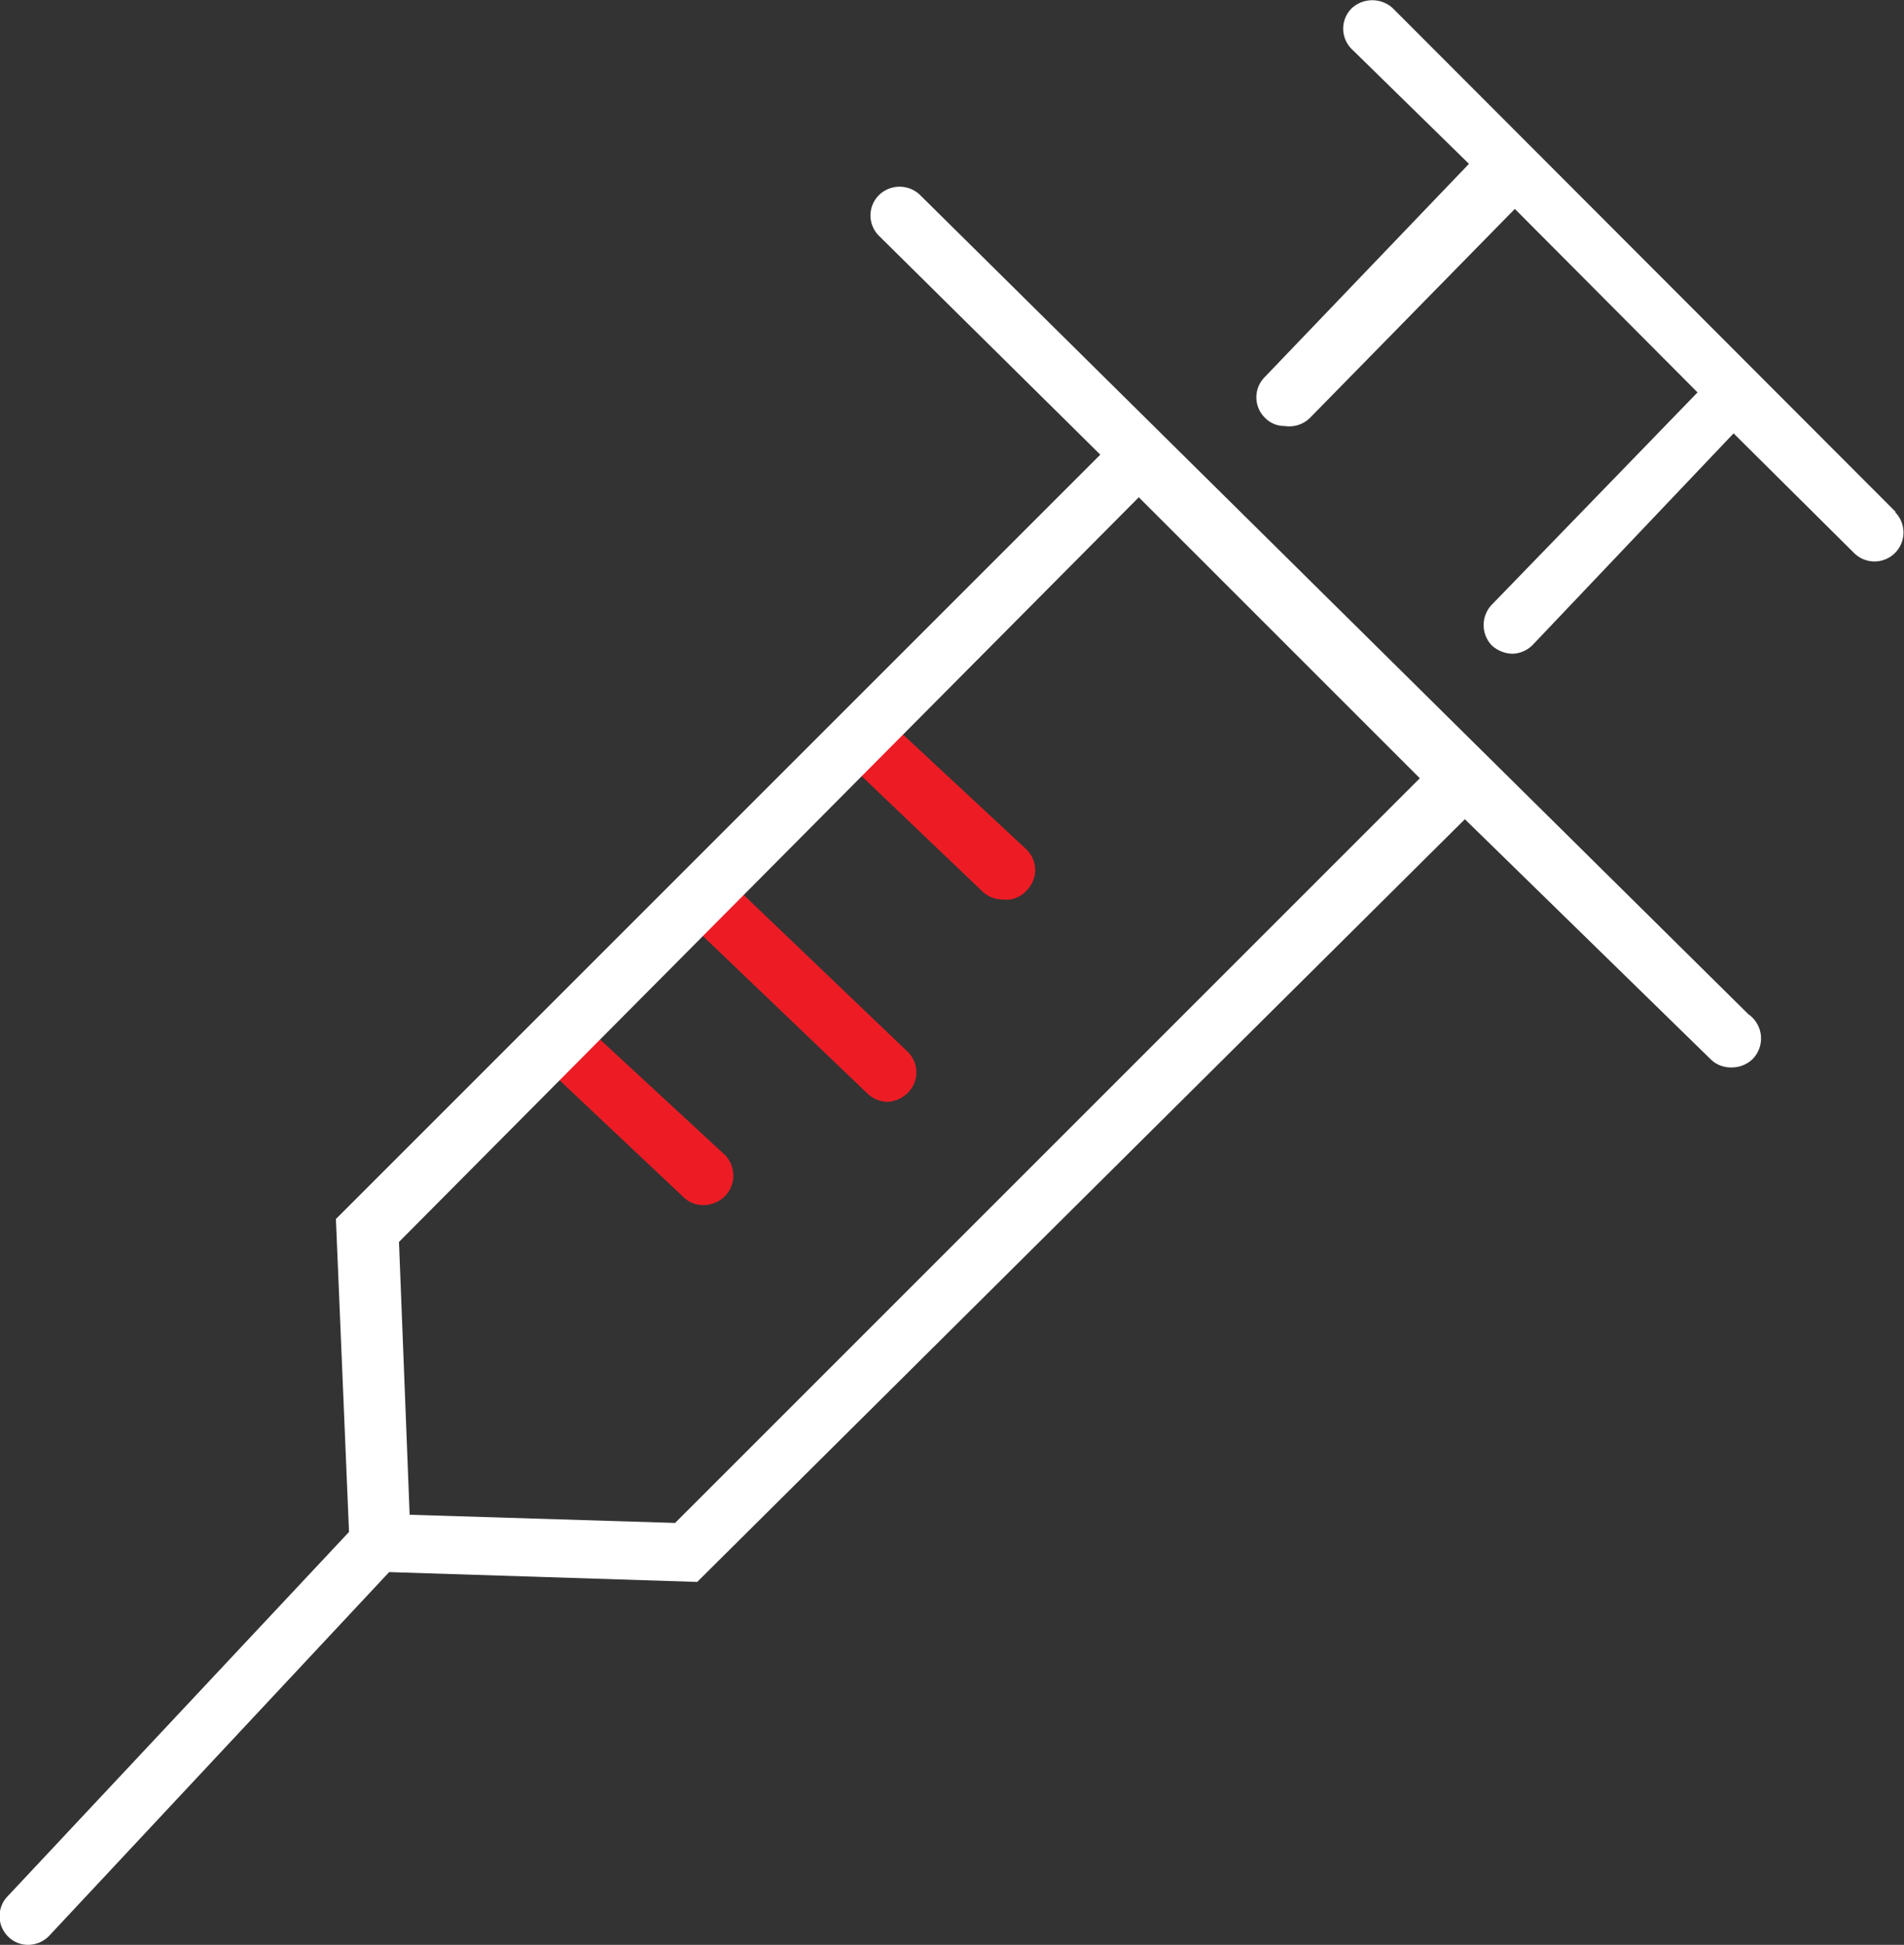
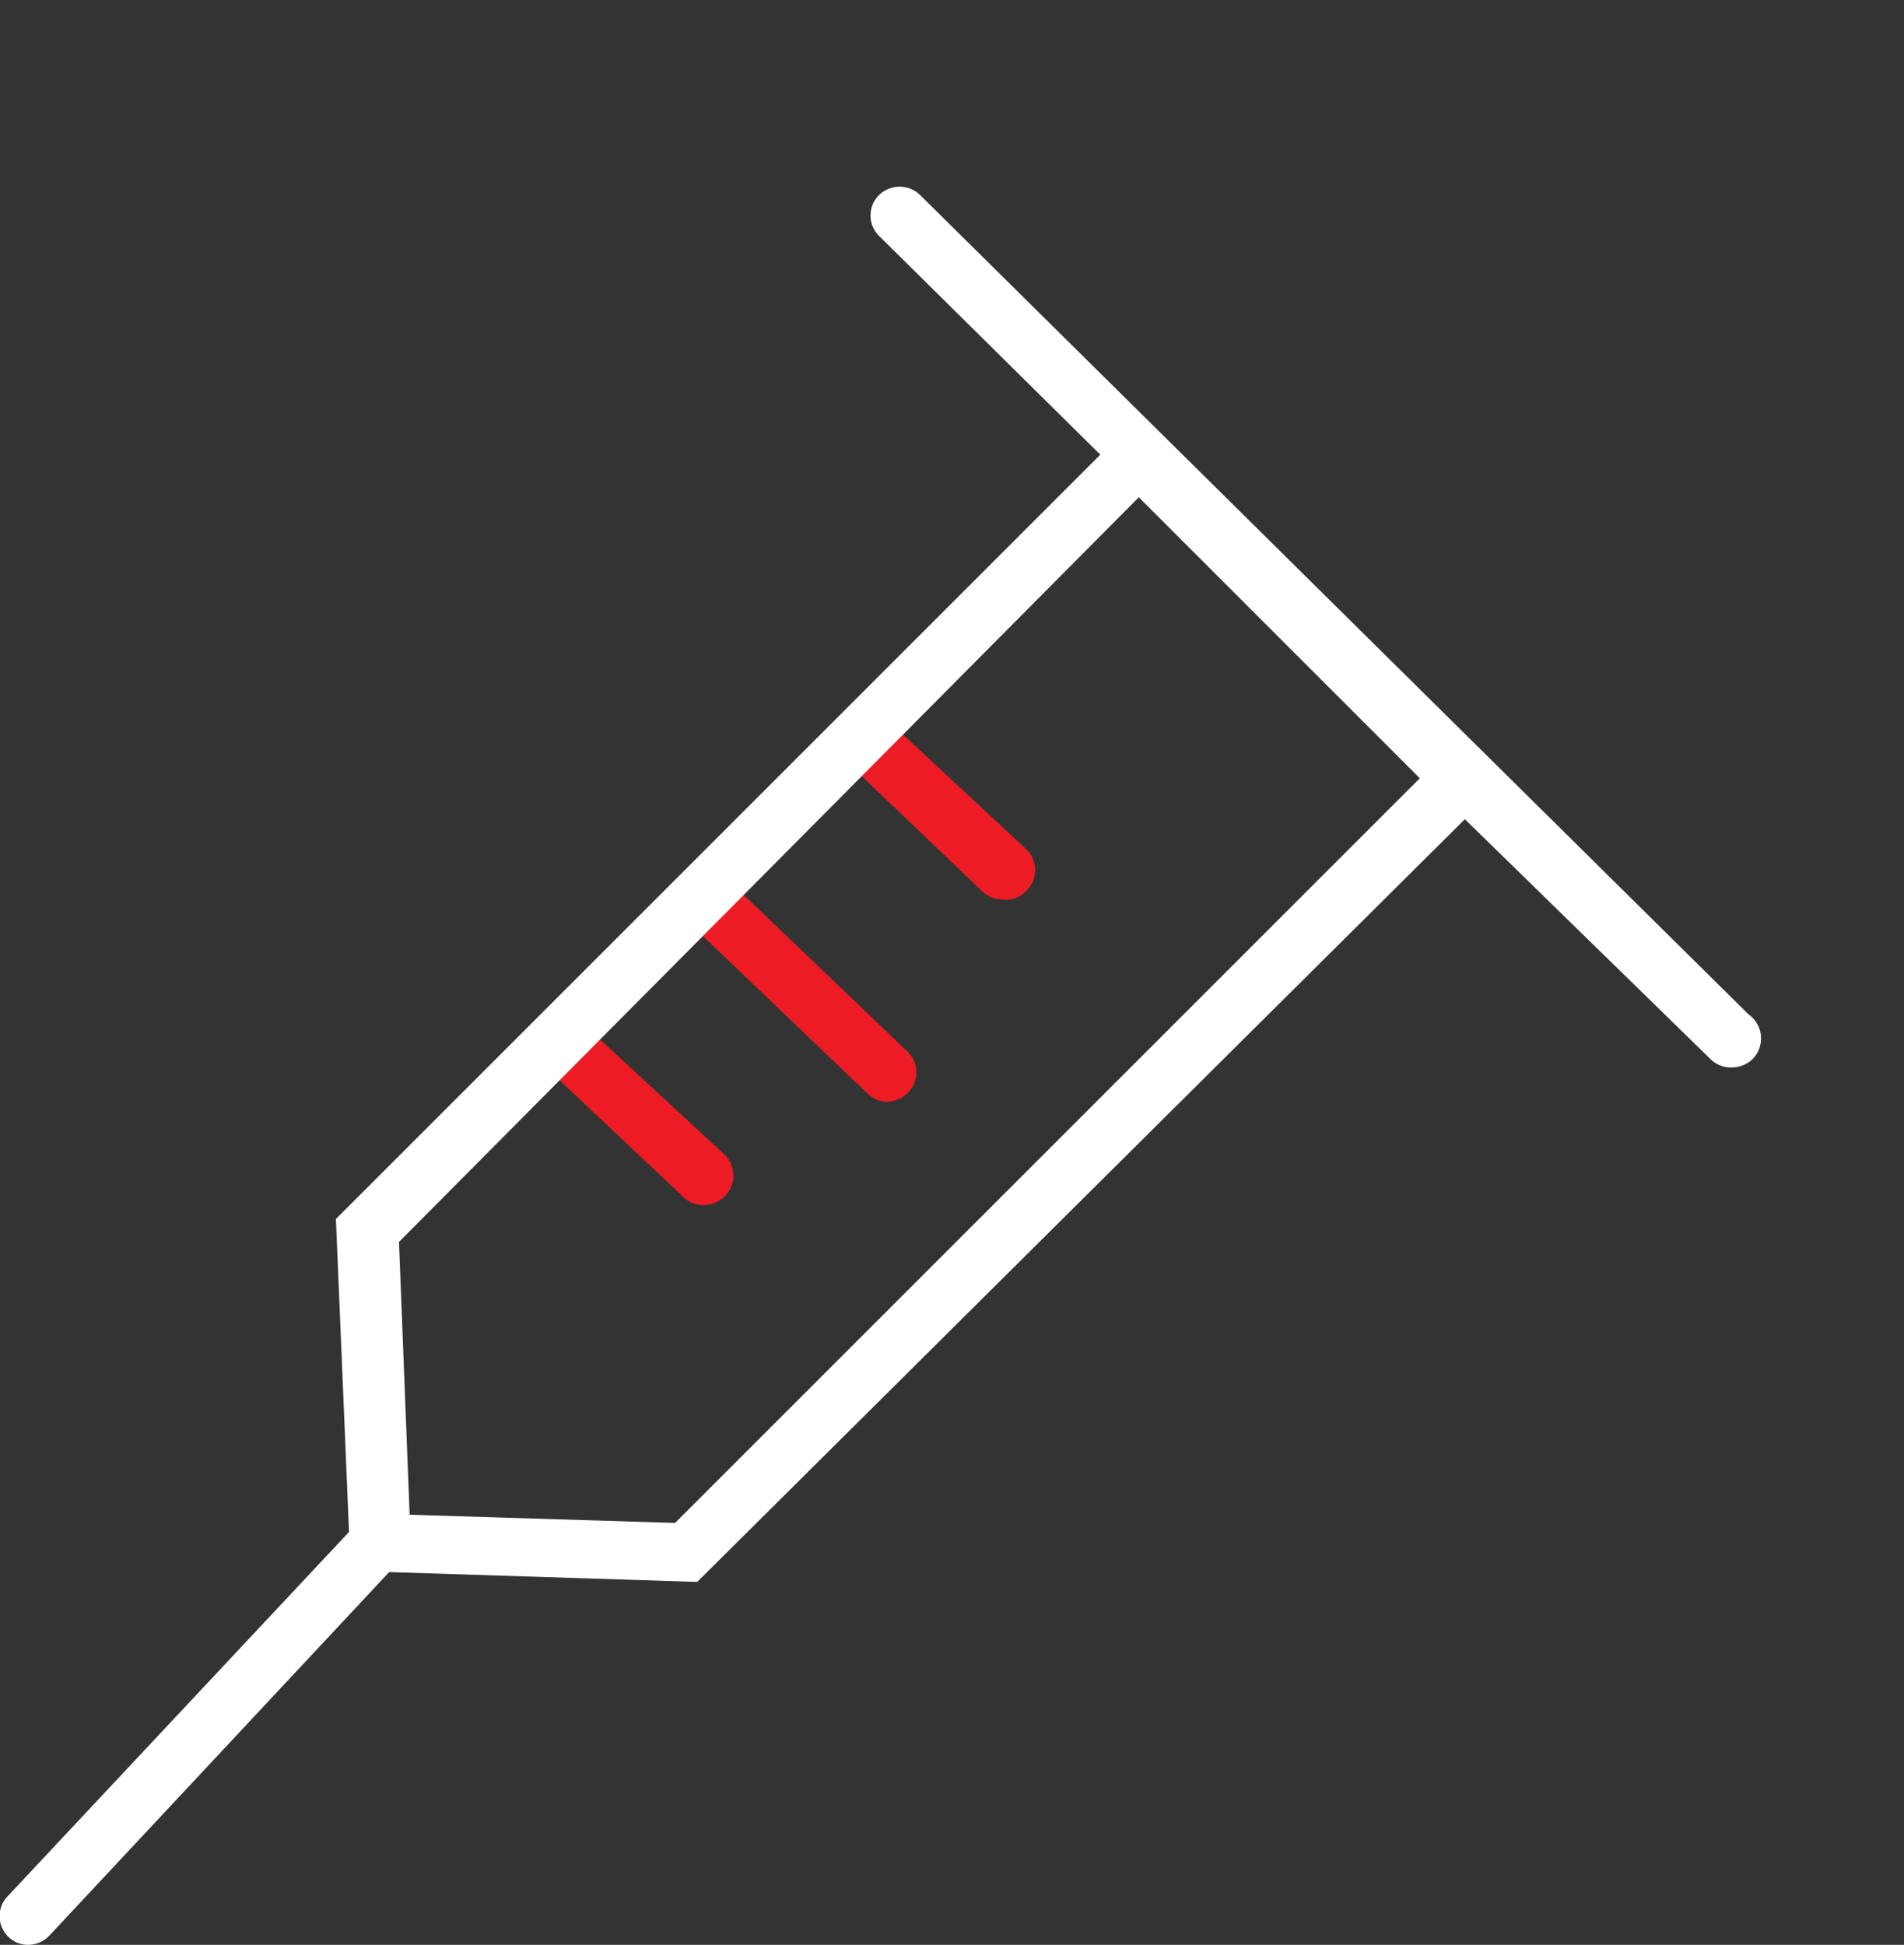
<svg xmlns="http://www.w3.org/2000/svg" viewBox="0 0 23.24 23.74">
  <rect x="0" y="0" width="23.24" height="23.74" fill="#333333" stroke="none" />
  <defs>
    <style>.cls-1{fill:#ed1c24;}.cls-2{fill:#fff;}</style>
  </defs>
  <g id="Capa_2" data-name="Capa 2">
    <g id="Layer_1" data-name="Layer 1">
      <path class="cls-1" d="M11.08,13.34a.35.35,0,0,0,0-.5L9,10.85a.35.35,0,0,0-.5,0,.36.36,0,0,0,0,.5l2.09,2a.37.37,0,0,0,.24.1A.38.38,0,0,0,11.08,13.34Z" />
      <path class="cls-1" d="M12.53,10.87a.35.35,0,0,0,0-.5L10.94,8.89a.35.35,0,0,0-.5,0,.36.36,0,0,0,0,.51L12,10.89a.36.36,0,0,0,.24.09A.33.33,0,0,0,12.53,10.87Z" />
      <path class="cls-1" d="M8.85,14.6a.36.36,0,0,0,0-.5L7.25,12.62a.35.35,0,1,0-.48.51l1.58,1.49a.34.34,0,0,0,.24.09A.38.38,0,0,0,8.85,14.6Z" />
-       <path class="cls-2" d="M23.14,6.25,17,.1a.37.37,0,0,0-.5,0,.35.35,0,0,0,0,.5L17.93,2,15.44,4.6a.35.35,0,0,0,0,.5.33.33,0,0,0,.24.1A.36.36,0,0,0,16,5.09l2.49-2.54,2.23,2.24L18.21,7.38a.36.36,0,0,0,0,.5.39.39,0,0,0,.25.1.36.36,0,0,0,.25-.11l2.45-2.58,1.47,1.46a.35.35,0,0,0,.5-.5Z" />
      <path class="cls-2" d="M21.34,12.38l-10.11-10a.36.36,0,0,0-.5,0,.35.35,0,0,0,0,.5l2.7,2.67L4.1,14.88l.16,3.82L.1,23.14a.35.35,0,0,0,0,.5.34.34,0,0,0,.24.1.36.36,0,0,0,.26-.11l4.15-4.44,3.76.12L17.88,10l3,2.93a.35.35,0,0,0,.25.1.37.37,0,0,0,.26-.1A.36.36,0,0,0,21.34,12.38ZM8.24,18.59,5,18.49l-.13-3.33L13.9,6.07,17.33,9.5Z" />
    </g>
  </g>
</svg>